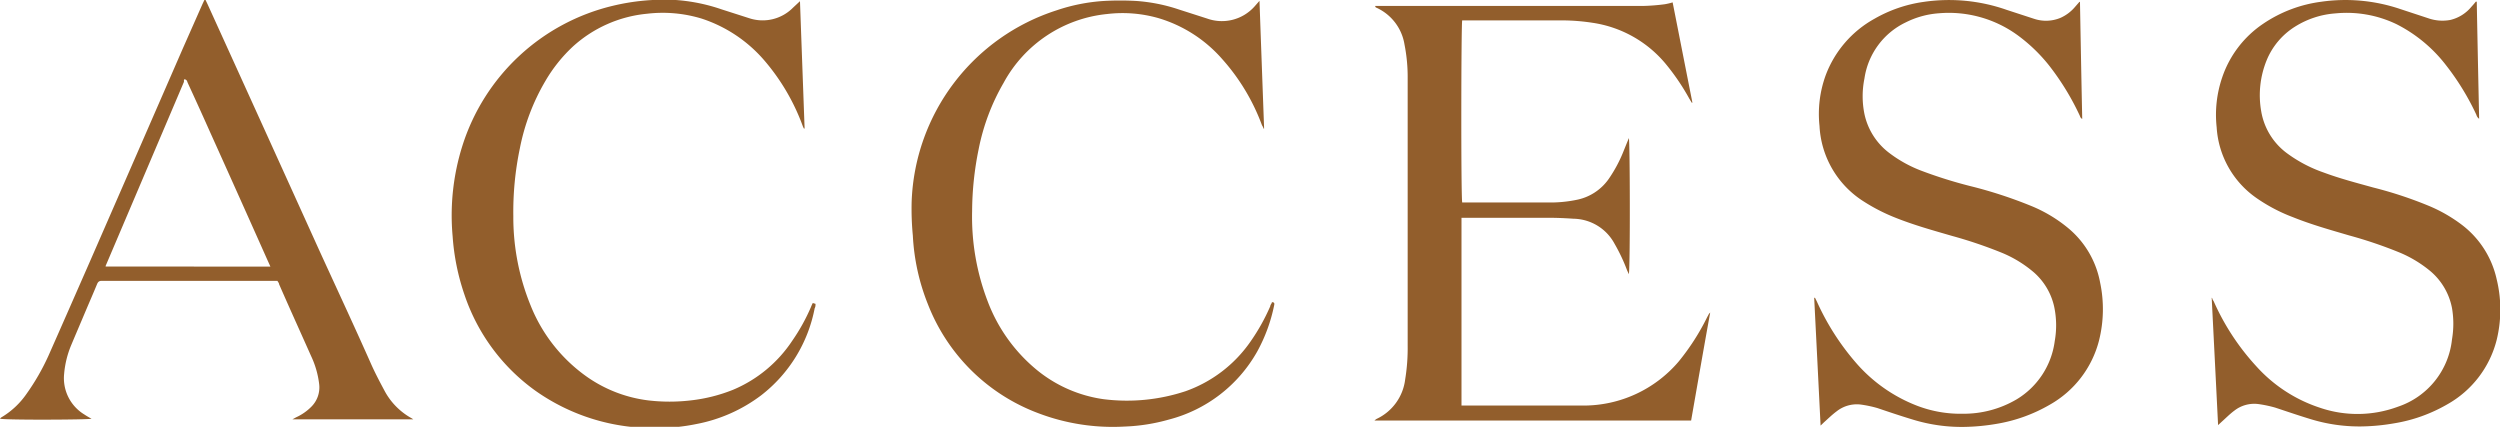
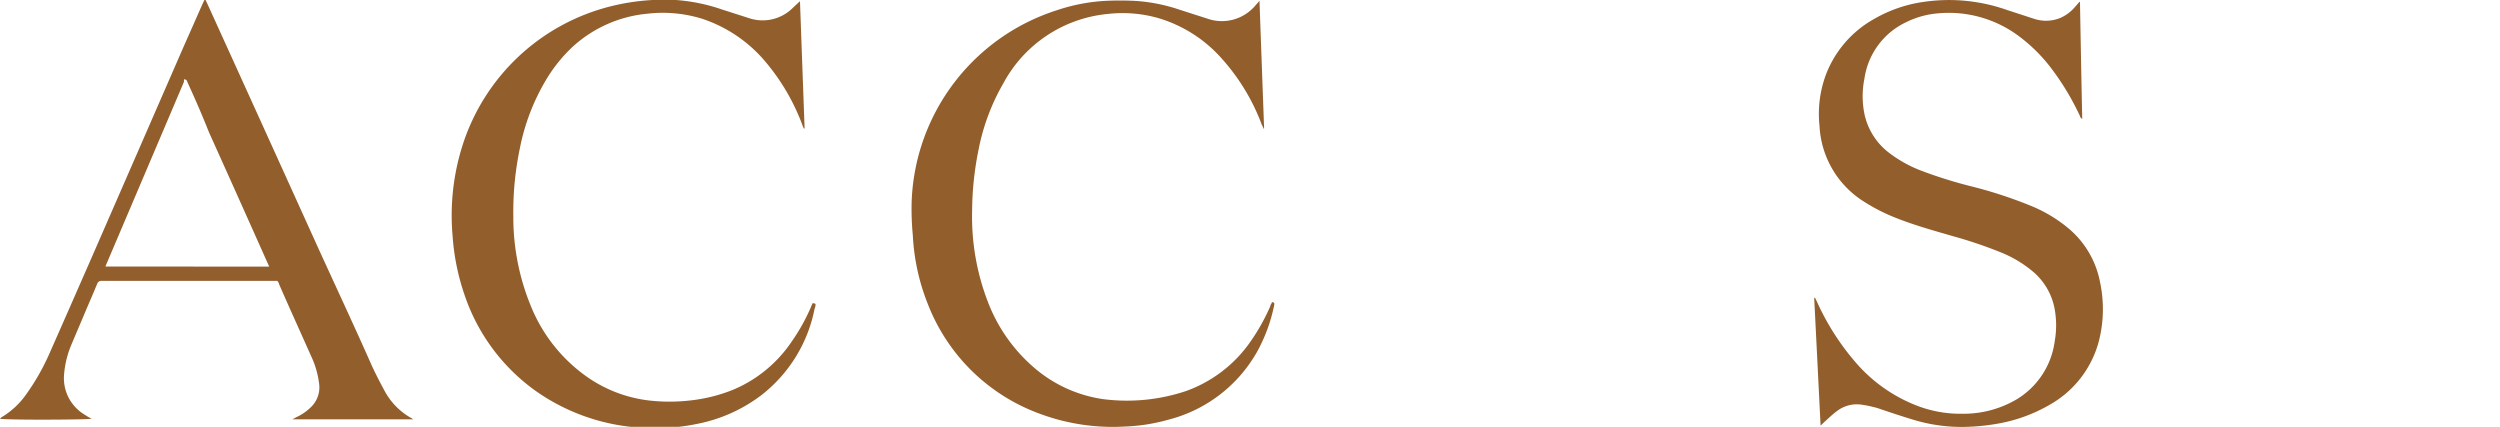
<svg xmlns="http://www.w3.org/2000/svg" viewBox="0 0 210.88 36">
  <defs>
    <style>.cls-1{fill:#925e2c;}</style>
  </defs>
  <g id="レイヤー_2" data-name="レイヤー 2">
    <g id="レイヤー_1-2" data-name="レイヤー 1">
      <g id="OhJXsl">
-         <path class="cls-1" d="M142.65,35.47H115.94a1.54,1.54,0,0,1,.17-.13A4.24,4.24,0,0,0,118.53,32a16.35,16.35,0,0,0,.21-2.8V6.64a14.17,14.17,0,0,0-.27-2.9A4.12,4.12,0,0,0,116.06.63.18.18,0,0,1,116,.5h22.66a17,17,0,0,0,1.75-.14,5.07,5.07,0,0,0,.68-.16c.56,2.83,1.11,5.64,1.67,8.46l-.06,0-.21-.35a19,19,0,0,0-2-2.94,9.89,9.89,0,0,0-6.17-3.45,17.3,17.3,0,0,0-2.49-.2h-8.49c-.09.28-.11,14.86,0,15.36.11,0,.23,0,.36,0,2.3,0,4.59,0,6.89,0a10.92,10.92,0,0,0,2.48-.24,4.32,4.32,0,0,0,2.61-1.72,11.7,11.7,0,0,0,1.31-2.47c.14-.34.27-.67.41-1,.09.28.12,10.57,0,11.48-.07-.16-.12-.25-.16-.35a15,15,0,0,0-1.05-2.22,4,4,0,0,0-3.47-2.11c-.71-.05-1.43-.08-2.14-.08h-7.3V34.21l.28,0c3.32,0,6.64,0,10,0a10.53,10.53,0,0,0,8.06-3.74A19.58,19.58,0,0,0,144,26.76l.15-.28.11-.12C143.7,29.44,143.18,32.45,142.65,35.47Z" />
        <path class="cls-1" d="M175.45.17c.06,3.28.12,6.55.19,9.86-.15-.07-.17-.19-.21-.28a21.75,21.75,0,0,0-2.62-4.27A13.78,13.78,0,0,0,170.23,3a9.86,9.86,0,0,0-6.68-1.88,7.41,7.41,0,0,0-2.8.77,6.24,6.24,0,0,0-3.48,4.73,7.53,7.53,0,0,0,0,3,5.57,5.57,0,0,0,2.09,3.28,10.77,10.77,0,0,0,2.76,1.52,38,38,0,0,0,4.05,1.27,37.45,37.45,0,0,1,5.16,1.68,12,12,0,0,1,3.1,1.85,7.82,7.82,0,0,1,2.72,4.62,10.86,10.86,0,0,1-.1,4.91,8.69,8.69,0,0,1-4.15,5.39,13.25,13.25,0,0,1-4.47,1.61,17.77,17.77,0,0,1-2.73.26,14,14,0,0,1-4.26-.59c-1-.3-2.05-.65-3.08-1a10,10,0,0,0-1.44-.3,2.75,2.75,0,0,0-2,.58c-.38.28-.71.61-1.06.92l-.29.28c-.18-3.64-.36-7.21-.54-10.78l.07,0,.15.3a21,21,0,0,0,3.27,5.14,13,13,0,0,0,5.23,3.68,10.22,10.22,0,0,0,3.82.66,8.79,8.79,0,0,0,4.53-1.21,6.75,6.75,0,0,0,3.22-4.91,7.6,7.6,0,0,0-.05-2.93A5.41,5.41,0,0,0,171.59,23a10,10,0,0,0-2.81-1.71,37.64,37.64,0,0,0-4.12-1.39c-1.62-.47-3.24-.92-4.81-1.55a15.44,15.44,0,0,1-2.68-1.38,8,8,0,0,1-3.69-6.34A9.54,9.54,0,0,1,154,6.35a9.09,9.09,0,0,1,4.12-4.77A11.54,11.54,0,0,1,162.26.16a14.7,14.7,0,0,1,7,.67l2.33.76a3.17,3.17,0,0,0,2.23-.09A3.41,3.41,0,0,0,175,.62l.41-.47Z" />
-         <path class="cls-1" d="M186.61,25.16c0,.1.1.2.14.3a20.1,20.1,0,0,0,3.55,5.41,12.42,12.42,0,0,0,5.38,3.52,9.81,9.81,0,0,0,6.61-.09,6.73,6.73,0,0,0,4.54-5.67,7.86,7.86,0,0,0,0-2.65,5.42,5.42,0,0,0-1.86-3.14,10.23,10.23,0,0,0-2.49-1.51,36.62,36.62,0,0,0-4.32-1.47c-1.6-.47-3.21-.92-4.77-1.55a14.07,14.07,0,0,1-3-1.57,7.85,7.85,0,0,1-3.41-6,9.75,9.75,0,0,1,.47-4.22A8.88,8.88,0,0,1,190.91,2,11.32,11.32,0,0,1,195.78.15a14.42,14.42,0,0,1,6.65.6l2.4.79a3.61,3.61,0,0,0,1.87.14,3.28,3.28,0,0,0,1.76-1.1c.13-.14.26-.29.38-.44l.08,0c.06,3.28.13,6.56.2,9.88a.59.59,0,0,1-.23-.33,21.42,21.42,0,0,0-2.58-4.21,12.25,12.25,0,0,0-4.16-3.44A9.7,9.7,0,0,0,197,1.13a7.39,7.39,0,0,0-3.43,1.13,6.05,6.05,0,0,0-2.38,2.84,7.81,7.81,0,0,0-.45,4.3,5.53,5.53,0,0,0,2.15,3.51A11.61,11.61,0,0,0,196,14.55c1.37.51,2.79.88,4.2,1.27a33.88,33.88,0,0,1,4.69,1.55A12.71,12.71,0,0,1,207.71,19a7.9,7.9,0,0,1,2.89,4.56,10.77,10.77,0,0,1,0,5.11,8.66,8.66,0,0,1-4.19,5.45,13.14,13.14,0,0,1-4.47,1.59,17.38,17.38,0,0,1-2.69.26,14,14,0,0,1-4.26-.59c-1-.3-2.05-.66-3.08-1a10.23,10.23,0,0,0-1.44-.3,2.73,2.73,0,0,0-2,.56c-.38.28-.72.63-1.08.95l-.29.27c-.18-3.63-.36-7.19-.54-10.75Z" />
        <path class="cls-1" d="M106.24.07c.13,3.65.26,7.21.39,10.77h-.06c0-.11-.1-.22-.14-.33A17.37,17.37,0,0,0,103.11,5a11.5,11.5,0,0,0-5.39-3.47,11,11,0,0,0-4.31-.35A11.2,11.2,0,0,0,84.65,7a18.1,18.1,0,0,0-2.1,5.59A26.59,26.59,0,0,0,82,17.81a19.93,19.93,0,0,0,1.31,7.6,13.79,13.79,0,0,0,4.19,5.83,11.38,11.38,0,0,0,5.57,2.43A15.73,15.73,0,0,0,100,33a11.21,11.21,0,0,0,5.47-4.17,17,17,0,0,0,1.68-3c0-.09.08-.19.13-.28l0-.06c.19,0,.24.07.2.25a13.71,13.71,0,0,1-1.43,3.91,12,12,0,0,1-7.45,5.74,15.61,15.61,0,0,1-3.73.59,17.66,17.66,0,0,1-7.27-1.12,16,16,0,0,1-9.33-9.2A18,18,0,0,1,77,19.87,23.56,23.56,0,0,1,76.9,17,17.61,17.61,0,0,1,89.13.87a15.44,15.44,0,0,1,4-.79,24.36,24.36,0,0,1,2.7,0,14.45,14.45,0,0,1,3.61.72l2.37.76a3.69,3.69,0,0,0,4-1Z" />
        <path class="cls-1" d="M67.48.1c.13,3.62.26,7.18.39,10.74h-.06a1.94,1.94,0,0,1-.13-.3,17.92,17.92,0,0,0-3.12-5.34,11.81,11.81,0,0,0-5.37-3.63,11.28,11.28,0,0,0-4.62-.41,10.82,10.82,0,0,0-6.25,2.77A12.75,12.75,0,0,0,46,6.84a18,18,0,0,0-2.15,5.68,26.11,26.11,0,0,0-.55,5.72,19.68,19.68,0,0,0,1.46,7.53,13.47,13.47,0,0,0,4.73,6,11.44,11.44,0,0,0,5.16,2,15.37,15.37,0,0,0,3.65,0,13.55,13.55,0,0,0,3.53-.89,11.16,11.16,0,0,0,5-4.14,16.17,16.17,0,0,0,1.58-2.85,3.11,3.11,0,0,1,.15-.33l.23.07c0,.13,0,.25-.07.37a12.18,12.18,0,0,1-4.52,7.35,13.11,13.11,0,0,1-5.47,2.42,16.14,16.14,0,0,1-3.25.33,17.14,17.14,0,0,1-10.3-3.13,16.34,16.34,0,0,1-6-8.11,19.21,19.21,0,0,1-1-4.93A19.51,19.51,0,0,1,39,12.31,17.59,17.59,0,0,1,51.69.49,18.51,18.51,0,0,1,57,0a15.13,15.13,0,0,1,3.87.79l2.31.74A3.6,3.6,0,0,0,66.89.65Z" />
-         <path class="cls-1" d="M17.34,0c.07.15.15.31.22.47q4.68,10.29,9.34,20.58c1.48,3.24,3,6.49,4.44,9.74.33.73.71,1.45,1.09,2.16a5.72,5.72,0,0,0,2.31,2.34l.12.08a0,0,0,0,0,0,0,.06.06,0,0,0,0,0h0l-10,0-.19,0,.31-.17a4.31,4.31,0,0,0,1.31-.92,2.3,2.3,0,0,0,.63-1.9,7.65,7.65,0,0,0-.68-2.35c-.89-2-1.8-4-2.7-6.06,0-.09-.08-.17-.14-.28H8.58c-.21,0-.31.08-.39.27-.3.73-.62,1.46-.93,2.19-.42,1-.85,2-1.27,3a8.06,8.06,0,0,0-.58,2.38,3.58,3.58,0,0,0,1.7,3.43,7,7,0,0,0,.61.36c-.26.09-7.15.12-7.72,0a1,1,0,0,1,.09-.1,6.79,6.79,0,0,0,2.15-2A19.09,19.09,0,0,0,4.09,30c1.17-2.64,2.33-5.29,3.49-7.93q3.93-9,7.85-18L17.08.34,17.24,0Zm5.47,22.49-.28-.62q-2.38-5.34-4.78-10.66Q16.81,9.1,15.84,7c-.05-.11-.06-.25-.22-.3s-.08.15-.11.22L8.91,22.43v0l0,.05Z" />
+         <path class="cls-1" d="M17.34,0c.07.15.15.31.22.47q4.68,10.29,9.34,20.58c1.48,3.24,3,6.49,4.44,9.74.33.73.71,1.45,1.09,2.16a5.72,5.72,0,0,0,2.31,2.34l.12.08a0,0,0,0,0,0,0,.06.06,0,0,0,0,0h0l-10,0-.19,0,.31-.17a4.31,4.31,0,0,0,1.31-.92,2.3,2.3,0,0,0,.63-1.9,7.65,7.65,0,0,0-.68-2.35c-.89-2-1.8-4-2.7-6.06,0-.09-.08-.17-.14-.28H8.58c-.21,0-.31.08-.39.27-.3.73-.62,1.46-.93,2.19-.42,1-.85,2-1.27,3a8.06,8.06,0,0,0-.58,2.38,3.58,3.58,0,0,0,1.7,3.43,7,7,0,0,0,.61.36c-.26.09-7.15.12-7.72,0a1,1,0,0,1,.09-.1,6.79,6.79,0,0,0,2.15-2A19.09,19.09,0,0,0,4.09,30c1.17-2.64,2.33-5.29,3.49-7.93q3.93-9,7.85-18L17.08.34,17.24,0m5.47,22.49-.28-.62q-2.38-5.34-4.78-10.66Q16.81,9.1,15.84,7c-.05-.11-.06-.25-.22-.3s-.08.15-.11.22L8.91,22.43v0l0,.05Z" />
      </g>
    </g>
  </g>
</svg>